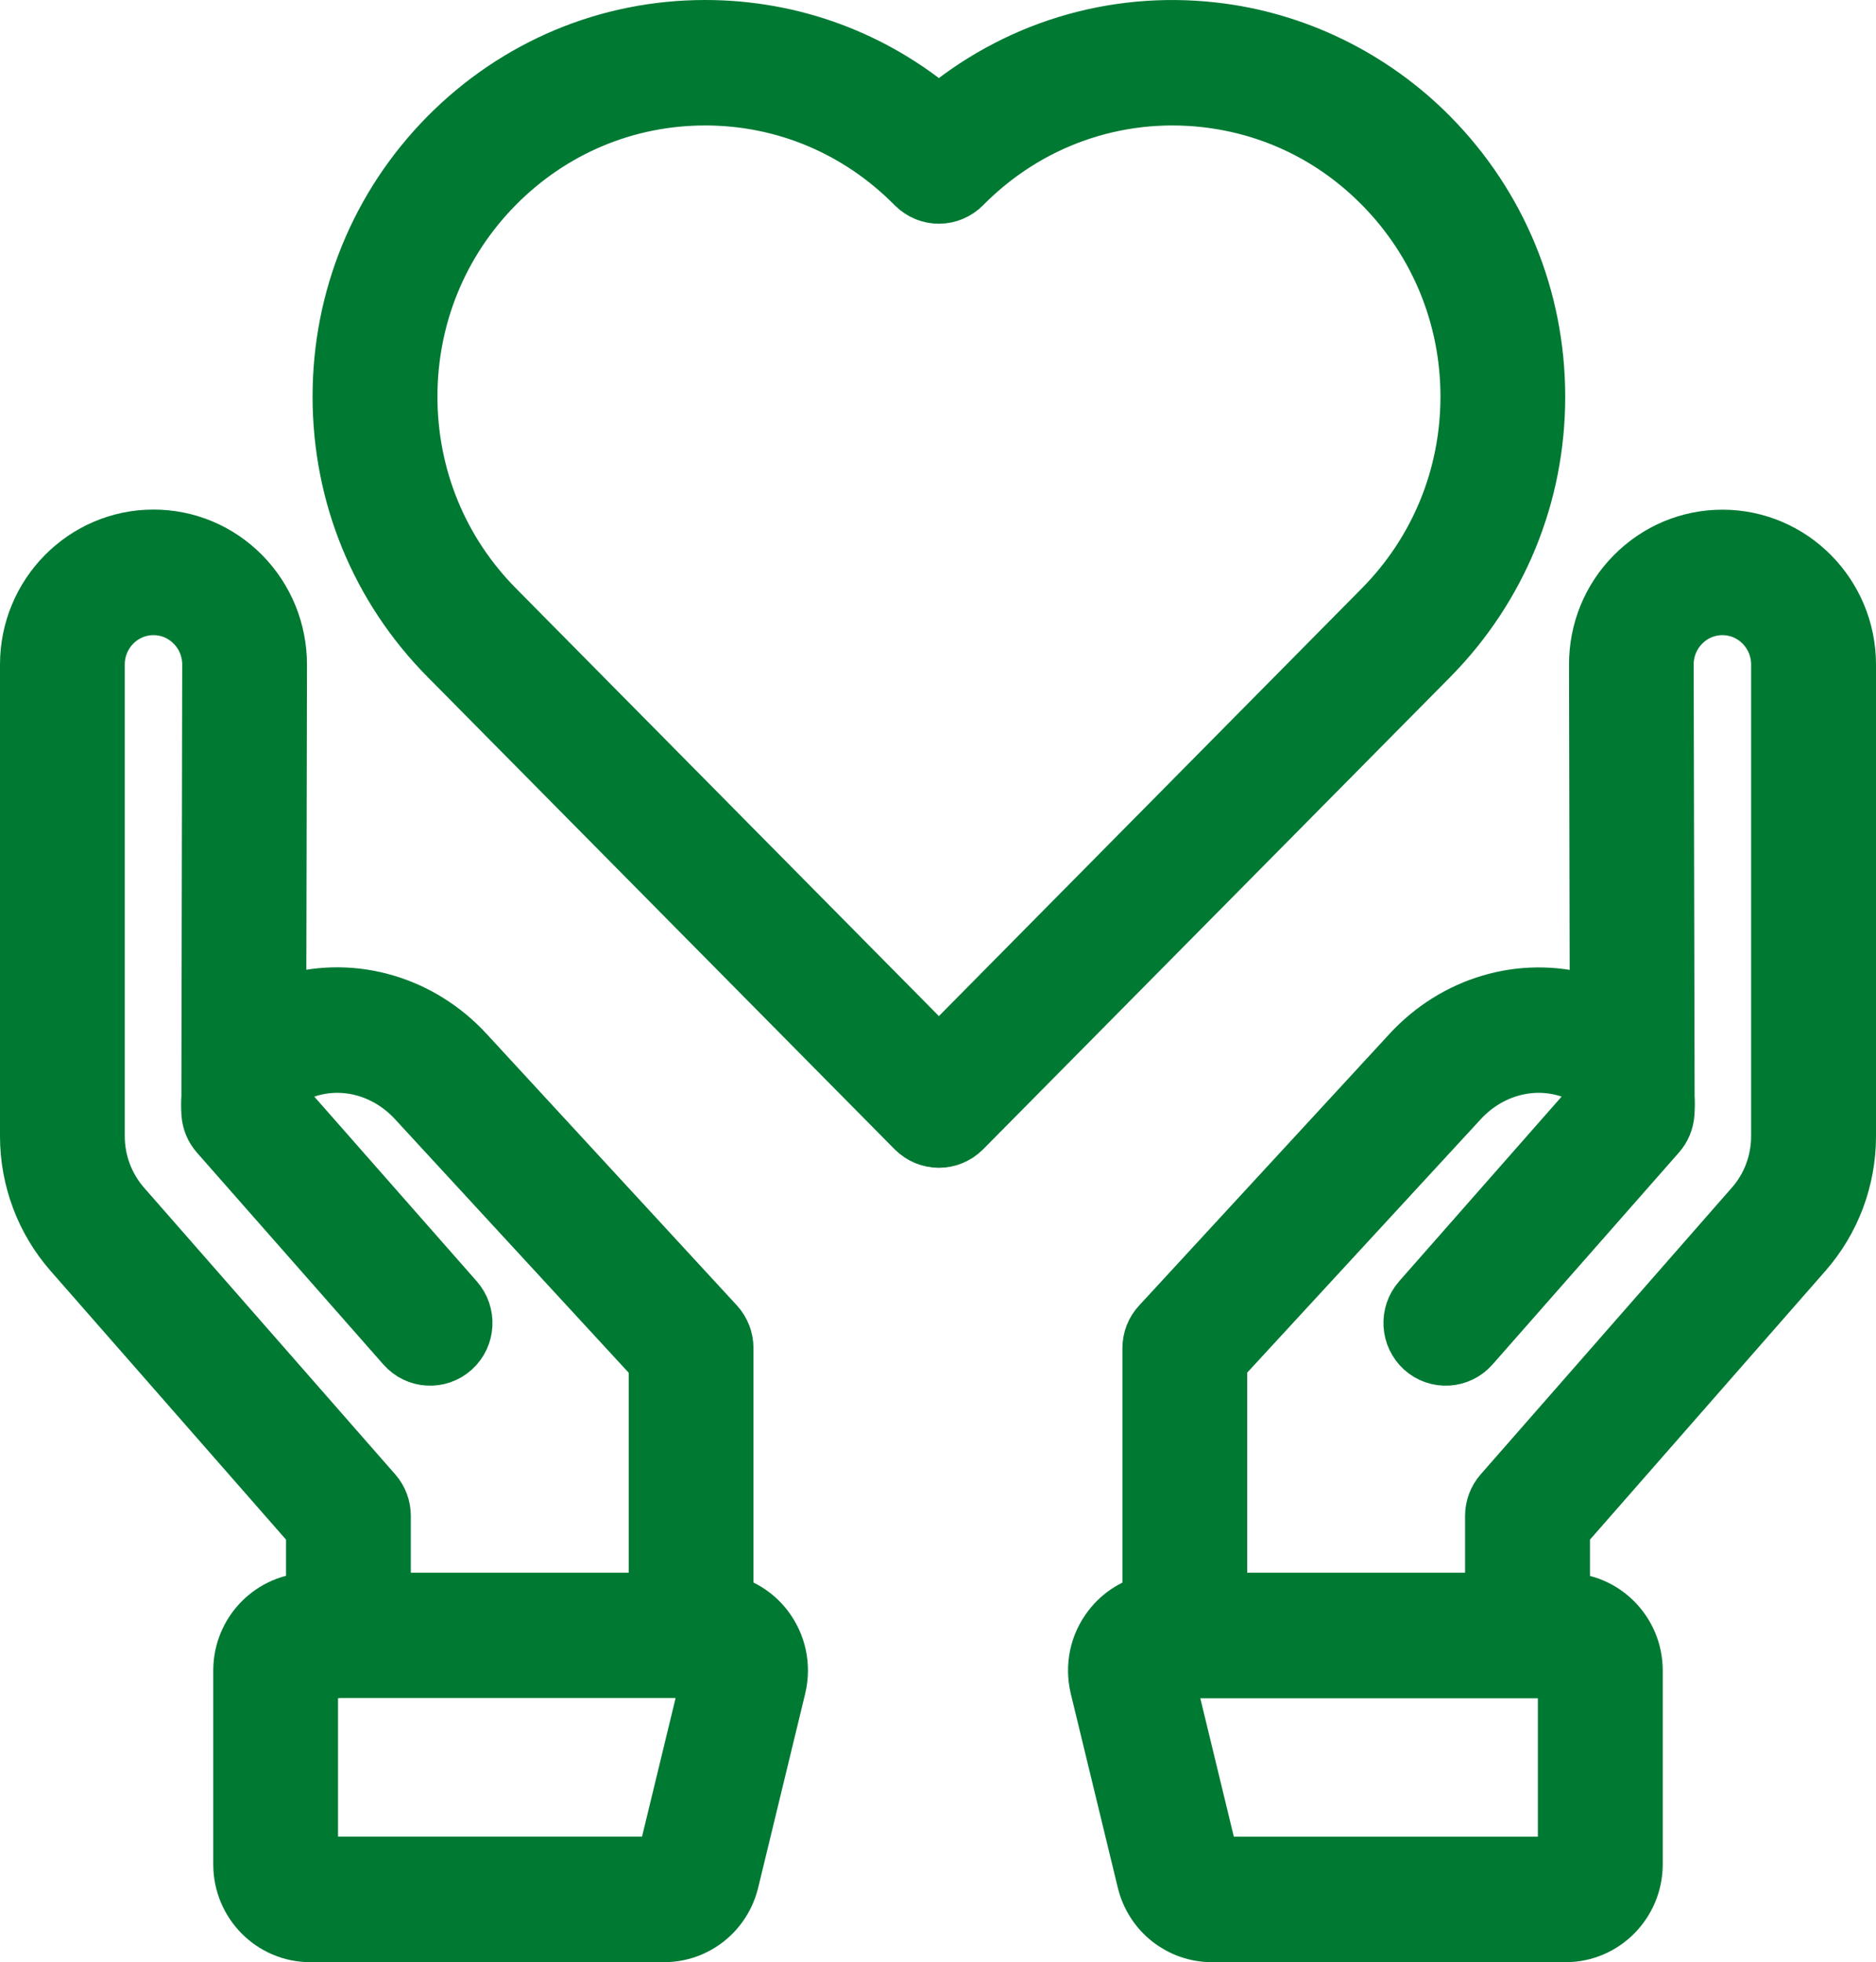
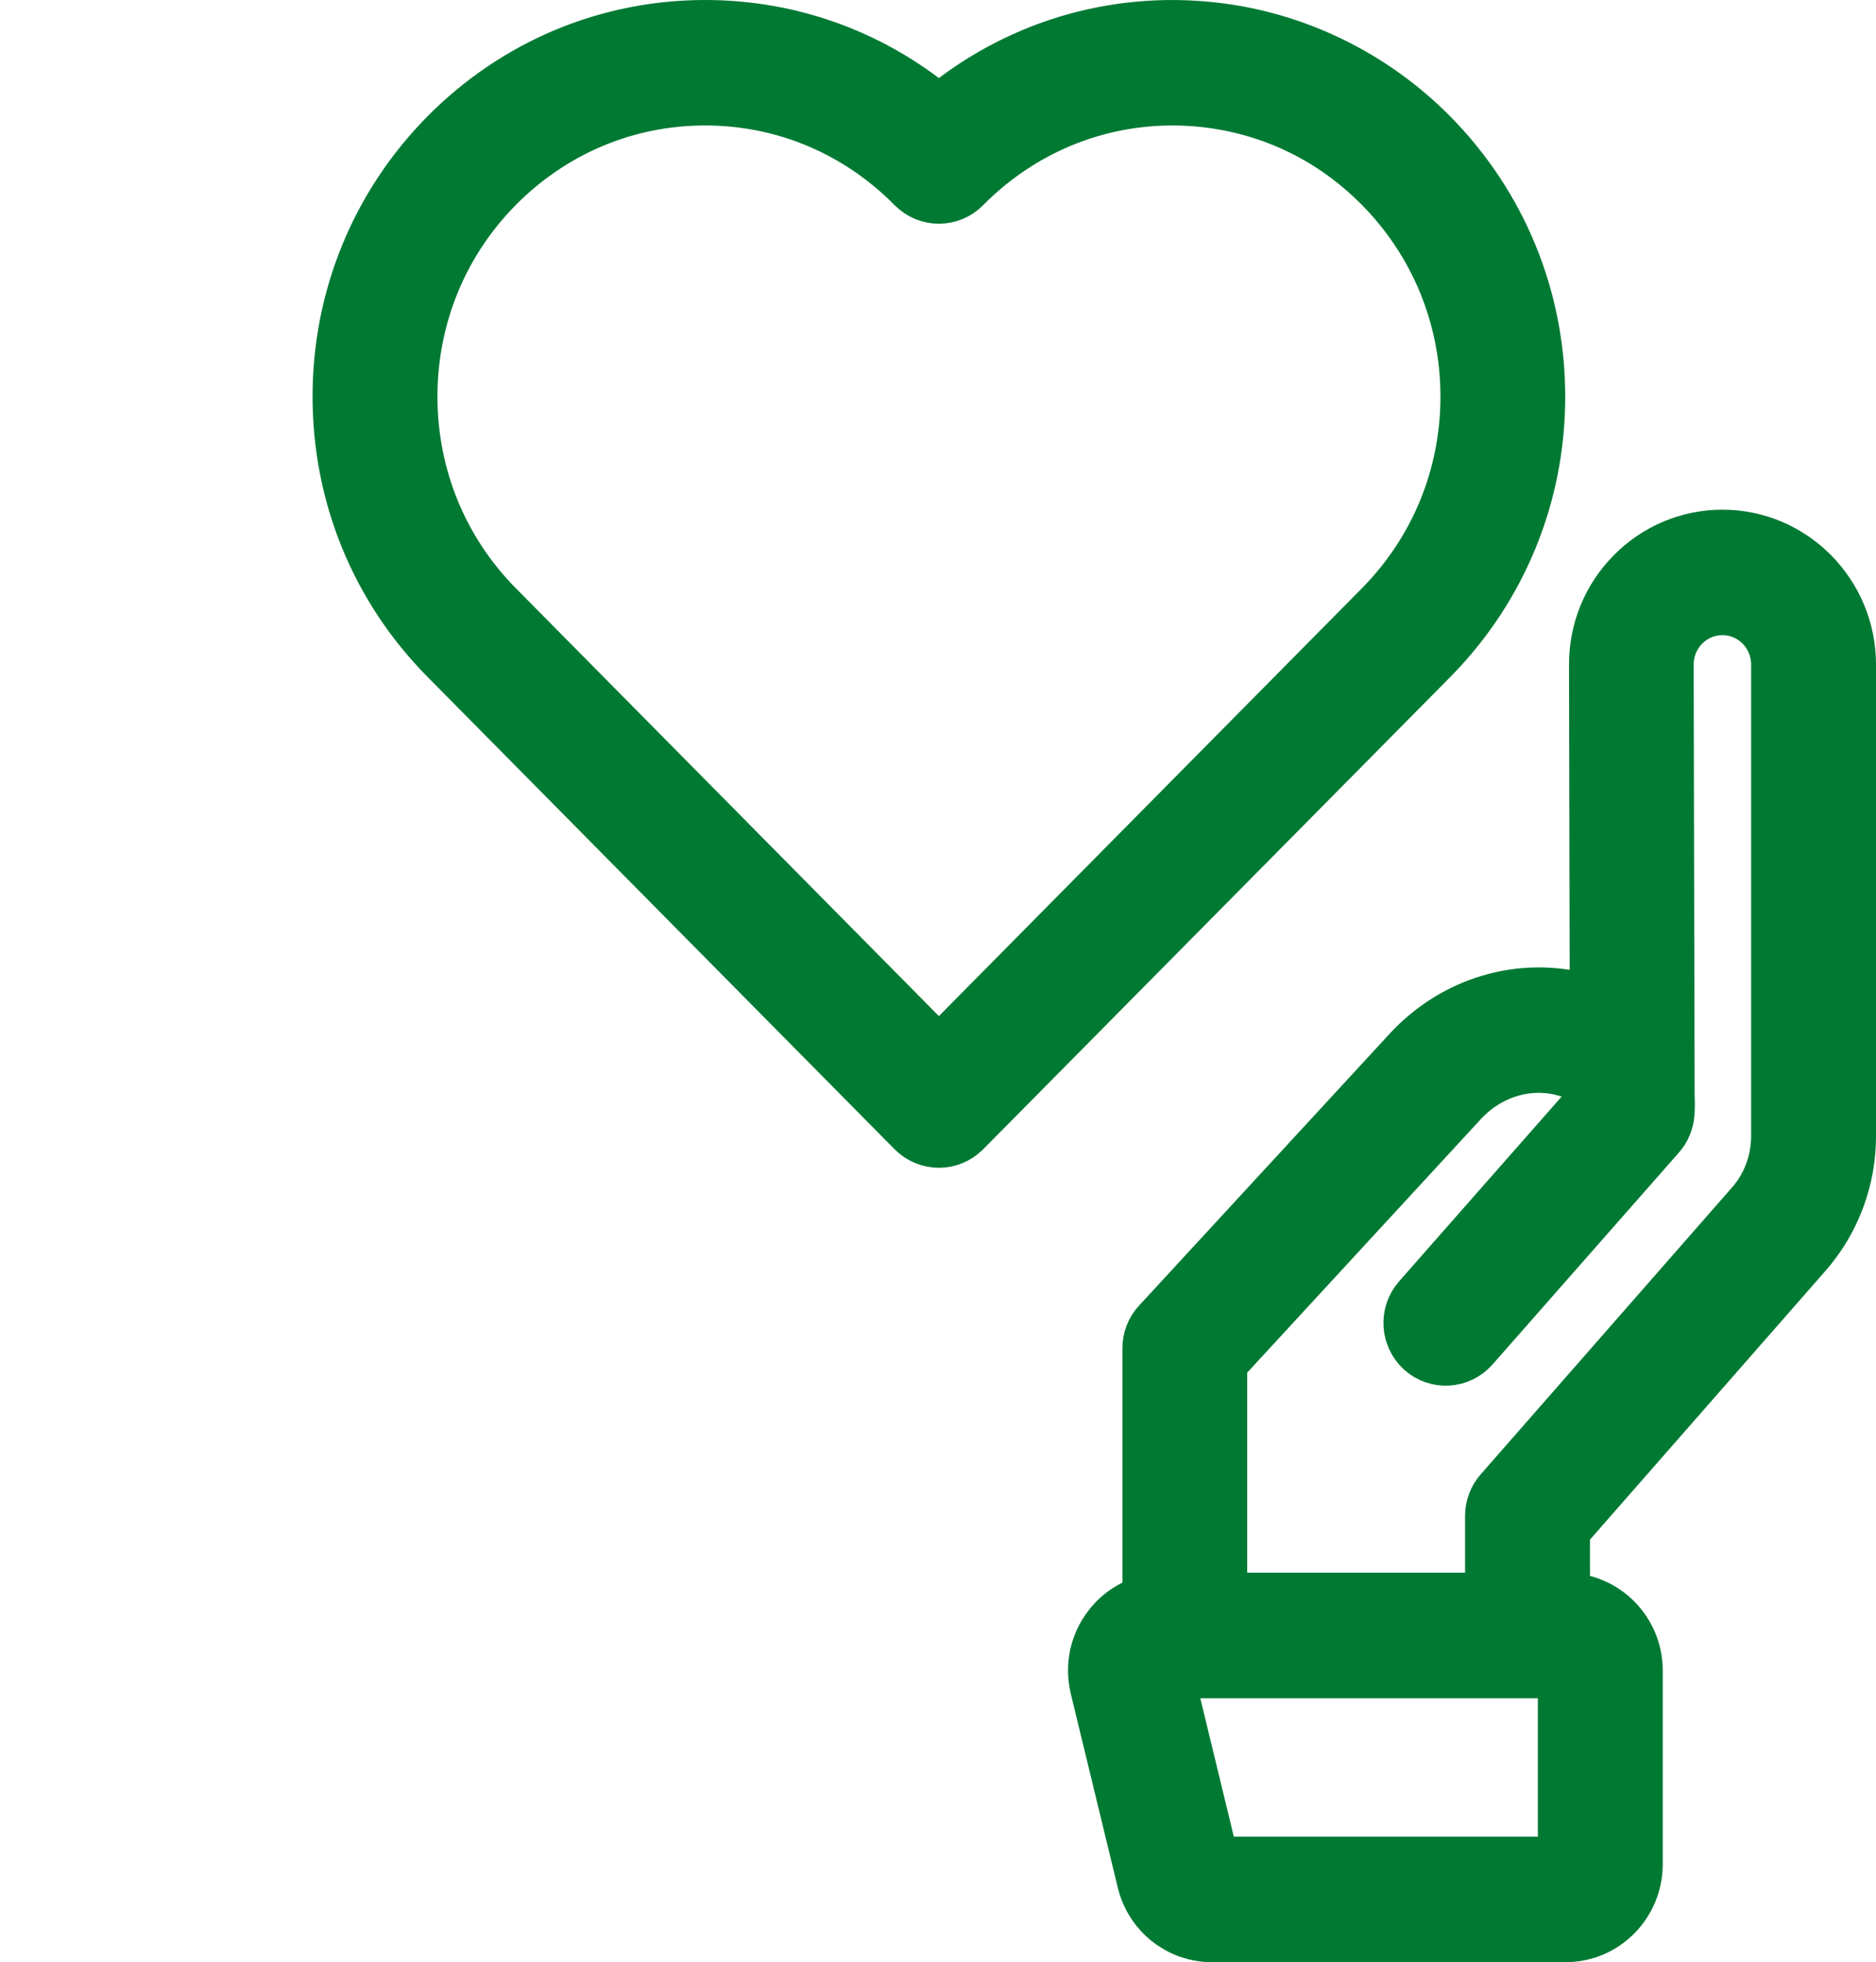
<svg xmlns="http://www.w3.org/2000/svg" width="15.773px" height="16.5px" viewBox="0 0 15.773 16.5" version="1.1">
  <title>Local support and resources</title>
  <g id="Mega-Nav" stroke="none" stroke-width="1" fill="none" fill-rule="evenodd">
    <g id="Salix-Mega-Nav-Copy" transform="translate(-113.556, -2545.349)" fill="#007933" fill-rule="nonzero" stroke="#007933" stroke-width="0.5">
      <g id="Local-support-and-resources" transform="translate(113.806, 2545.599)">
-         <path d="M5.333,16 L2.358,16 C2.047,16 1.793,15.744 1.793,15.428 L1.793,13.797 C1.793,13.482 2.047,13.225 2.358,13.225 L2.405,13.225 L2.405,12.603 L0.363,10.272 C0.129,10.005 0,9.661 0,9.304 L0,5.338 C0,4.757 0.467,4.285 1.04,4.285 C1.319,4.285 1.58,4.395 1.777,4.594 C1.973,4.794 2.081,5.058 2.081,5.34 L2.075,8.232 C2.118,8.214 2.163,8.199 2.211,8.185 C2.728,8.042 3.282,8.206 3.658,8.614 L5.762,10.897 C5.809,10.949 5.835,11.016 5.835,11.086 L5.835,13.235 C5.968,13.261 6.087,13.334 6.172,13.443 C6.28,13.583 6.318,13.761 6.277,13.933 L5.882,15.563 C5.82,15.821 5.594,16 5.333,16 Z M2.358,13.78 C2.349,13.78 2.342,13.788 2.342,13.797 L2.342,15.428 C2.342,15.437 2.349,15.444 2.358,15.444 L5.332,15.444 C5.34,15.444 5.347,15.439 5.348,15.431 L5.743,13.8 C5.743,13.798 5.745,13.792 5.74,13.786 C5.735,13.779 5.73,13.779 5.727,13.779 L2.358,13.779 L2.358,13.78 Z M2.954,13.225 L5.286,13.225 L5.286,11.196 L3.256,8.993 C3.02,8.736 2.676,8.632 2.357,8.721 C2.153,8.778 2.086,8.869 2.074,8.988 L2.074,8.988 L3.571,10.69 C3.672,10.805 3.662,10.98 3.549,11.082 C3.436,11.184 3.262,11.174 3.161,11.059 L1.594,9.278 C1.553,9.232 1.529,9.173 1.525,9.111 C1.522,9.063 1.522,9.017 1.525,8.972 L1.532,5.339 C1.532,5.206 1.481,5.081 1.388,4.987 C1.295,4.893 1.172,4.841 1.04,4.841 C0.769,4.841 0.549,5.064 0.549,5.338 L0.549,9.304 C0.549,9.525 0.629,9.738 0.774,9.903 L2.885,12.313 C2.93,12.364 2.954,12.429 2.954,12.497 L2.954,13.225 Z" id="Shape" />
        <path d="M12.914,16 L9.94,16 C9.679,16 9.453,15.821 9.391,15.564 L8.996,13.934 C8.955,13.762 8.992,13.584 9.101,13.444 C9.186,13.334 9.305,13.261 9.437,13.236 L9.437,11.087 C9.437,11.017 9.463,10.949 9.511,10.898 L11.615,8.615 C11.991,8.206 12.545,8.043 13.062,8.186 C13.109,8.199 13.155,8.215 13.198,8.232 L13.192,5.341 C13.191,5.059 13.299,4.794 13.496,4.595 C13.693,4.396 13.954,4.286 14.232,4.286 C14.806,4.286 15.273,4.758 15.273,5.339 L15.273,9.305 C15.273,9.662 15.144,10.005 14.91,10.272 L12.868,12.603 L12.868,13.226 L12.914,13.226 C13.226,13.226 13.48,13.482 13.48,13.798 L13.48,15.428 C13.479,15.744 13.225,16 12.914,16 Z M9.545,13.78 C9.542,13.78 9.537,13.78 9.532,13.787 C9.527,13.793 9.528,13.799 9.529,13.801 L9.924,15.432 C9.925,15.439 9.932,15.445 9.94,15.445 L12.913,15.445 C12.923,15.445 12.93,15.437 12.93,15.428 L12.93,13.797 C12.93,13.788 12.923,13.781 12.913,13.781 L9.545,13.781 L9.545,13.78 Z M9.986,13.225 L12.318,13.225 L12.318,12.497 C12.318,12.429 12.343,12.363 12.387,12.313 L14.498,9.903 C14.644,9.738 14.723,9.525 14.723,9.304 L14.723,5.338 C14.723,5.064 14.503,4.841 14.232,4.841 C14.1,4.841 13.977,4.893 13.884,4.987 C13.791,5.081 13.74,5.206 13.74,5.339 L13.748,8.972 C13.751,9.016 13.75,9.063 13.747,9.11 C13.743,9.172 13.719,9.231 13.678,9.277 L12.111,11.059 C12.01,11.174 11.836,11.184 11.723,11.082 C11.611,10.98 11.6,10.805 11.701,10.69 L13.199,8.987 C13.186,8.868 13.119,8.777 12.916,8.721 C12.597,8.632 12.252,8.736 12.016,8.992 L9.986,11.195 L9.986,13.225 Z" id="Shape" />
        <path d="M7.644,9.32 C7.574,9.32 7.504,9.293 7.45,9.239 L3.522,5.266 C2.946,4.684 2.628,3.91 2.628,3.085 C2.628,2.261 2.946,1.487 3.522,0.904 C4.1,0.321 4.865,0 5.679,0 C6.406,0 7.094,0.256 7.644,0.727 C8.283,0.18 9.11,-0.076 9.952,0.02 C10.635,0.097 11.279,0.412 11.766,0.905 C12.342,1.489 12.66,2.263 12.66,3.086 C12.66,3.909 12.342,4.683 11.766,5.267 L11.766,5.267 L7.838,9.239 C7.784,9.293 7.714,9.32 7.644,9.32 Z M5.679,0.555 C5.012,0.555 4.384,0.818 3.91,1.297 C3.438,1.774 3.178,2.409 3.178,3.085 C3.178,3.761 3.438,4.396 3.91,4.873 L7.644,8.65 L11.378,4.873 C11.85,4.395 12.111,3.76 12.111,3.085 C12.111,2.411 11.85,1.775 11.378,1.297 C10.973,0.887 10.458,0.636 9.89,0.571 C9.129,0.485 8.383,0.749 7.841,1.297 L7.839,1.299 C7.732,1.408 7.559,1.409 7.451,1.301 L7.447,1.297 C6.973,0.818 6.346,0.555 5.679,0.555 Z" id="Shape" />
      </g>
    </g>
  </g>
</svg>